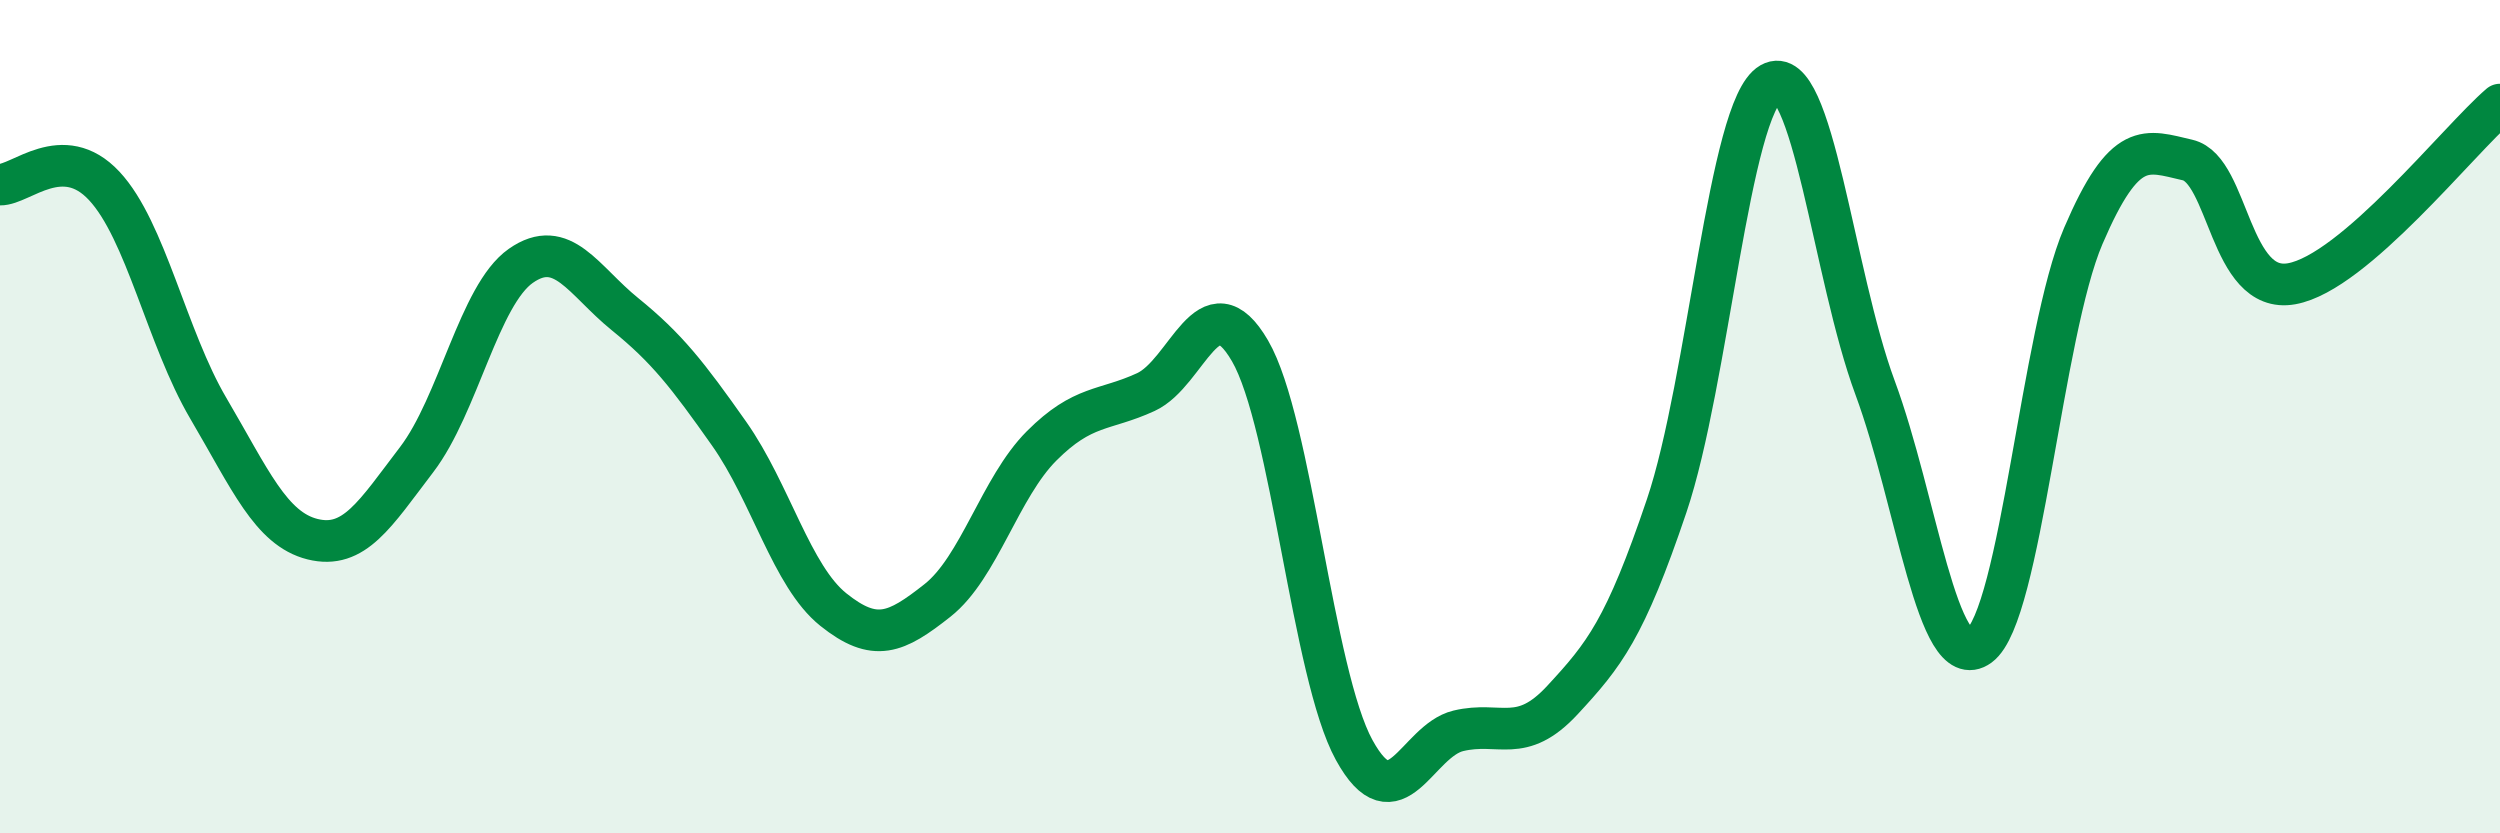
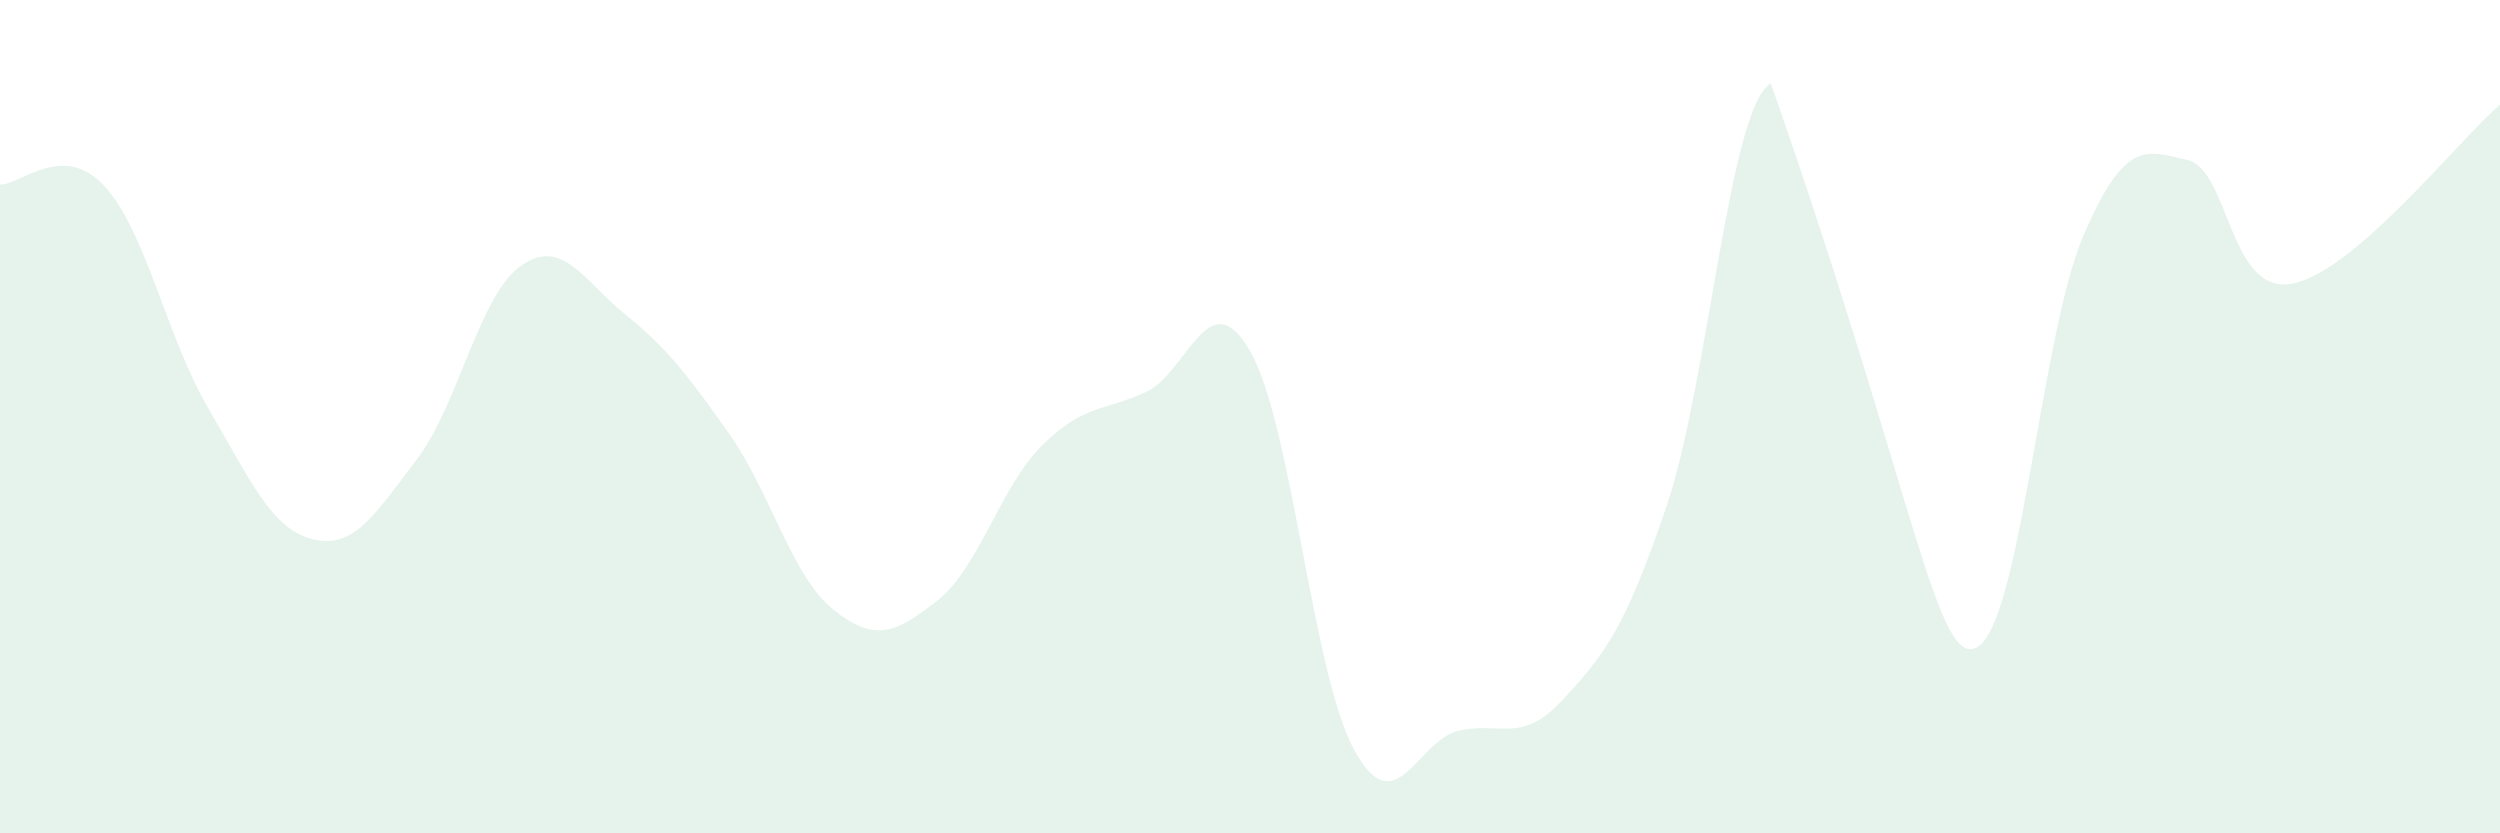
<svg xmlns="http://www.w3.org/2000/svg" width="60" height="20" viewBox="0 0 60 20">
-   <path d="M 0,4.43 C 0.5,4.44 1.5,3.39 2.5,4.46 C 3.5,5.53 4,8.1 5,9.8 C 6,11.5 6.5,12.69 7.5,12.94 C 8.5,13.19 9,12.34 10,11.03 C 11,9.72 11.5,7.08 12.5,6.38 C 13.5,5.68 14,6.73 15,7.54 C 16,8.35 16.5,8.99 17.5,10.41 C 18.5,11.83 19,13.83 20,14.63 C 21,15.43 21.5,15.2 22.5,14.41 C 23.5,13.62 24,11.7 25,10.7 C 26,9.7 26.5,9.87 27.5,9.41 C 28.5,8.95 29,6.7 30,8.42 C 31,10.14 31.5,16.18 32.5,18 C 33.5,19.82 34,17.78 35,17.54 C 36,17.3 36.5,17.88 37.5,16.8 C 38.5,15.72 39,15.1 40,12.14 C 41,9.18 41.5,2.57 42.5,2 C 43.5,1.43 44,6.6 45,9.3 C 46,12 46.5,16.23 47.5,15.5 C 48.5,14.77 49,7.99 50,5.66 C 51,3.33 51.5,3.61 52.5,3.84 C 53.5,4.07 53.5,7.08 55,6.81 C 56.5,6.54 59,3.37 60,2.51L60 20L0 20Z" fill="#008740" opacity="0.1" stroke-linecap="round" stroke-linejoin="round" />
-   <path d="M 0,4.43 C 0.5,4.44 1.5,3.39 2.5,4.46 C 3.5,5.53 4,8.1 5,9.8 C 6,11.5 6.5,12.69 7.5,12.94 C 8.5,13.19 9,12.34 10,11.03 C 11,9.72 11.5,7.08 12.5,6.38 C 13.5,5.68 14,6.73 15,7.54 C 16,8.35 16.5,8.99 17.5,10.41 C 18.5,11.83 19,13.83 20,14.63 C 21,15.43 21.5,15.2 22.5,14.41 C 23.5,13.62 24,11.7 25,10.7 C 26,9.7 26.5,9.87 27.5,9.41 C 28.5,8.95 29,6.7 30,8.42 C 31,10.14 31.5,16.18 32.5,18 C 33.5,19.82 34,17.78 35,17.54 C 36,17.3 36.5,17.88 37.5,16.8 C 38.5,15.72 39,15.1 40,12.14 C 41,9.18 41.5,2.57 42.5,2 C 43.5,1.43 44,6.6 45,9.3 C 46,12 46.5,16.23 47.5,15.5 C 48.5,14.77 49,7.99 50,5.66 C 51,3.33 51.5,3.61 52.5,3.84 C 53.5,4.07 53.5,7.08 55,6.81 C 56.5,6.54 59,3.37 60,2.51" stroke="#008740" stroke-width="1" fill="none" stroke-linecap="round" stroke-linejoin="round" />
+   <path d="M 0,4.43 C 0.5,4.44 1.5,3.39 2.5,4.46 C 3.5,5.53 4,8.1 5,9.8 C 6,11.5 6.5,12.69 7.5,12.94 C 8.5,13.19 9,12.34 10,11.03 C 11,9.72 11.5,7.08 12.5,6.38 C 13.5,5.68 14,6.73 15,7.54 C 16,8.35 16.5,8.99 17.5,10.41 C 18.5,11.83 19,13.83 20,14.63 C 21,15.43 21.5,15.2 22.5,14.41 C 23.5,13.62 24,11.7 25,10.7 C 26,9.7 26.5,9.87 27.5,9.41 C 28.5,8.95 29,6.7 30,8.42 C 31,10.14 31.5,16.18 32.5,18 C 33.5,19.82 34,17.78 35,17.54 C 36,17.3 36.5,17.88 37.5,16.8 C 38.5,15.72 39,15.1 40,12.14 C 41,9.18 41.5,2.57 42.5,2 C 46,12 46.5,16.23 47.5,15.5 C 48.5,14.77 49,7.99 50,5.66 C 51,3.33 51.5,3.61 52.5,3.84 C 53.5,4.07 53.5,7.08 55,6.81 C 56.5,6.54 59,3.37 60,2.51L60 20L0 20Z" fill="#008740" opacity="0.1" stroke-linecap="round" stroke-linejoin="round" />
</svg>